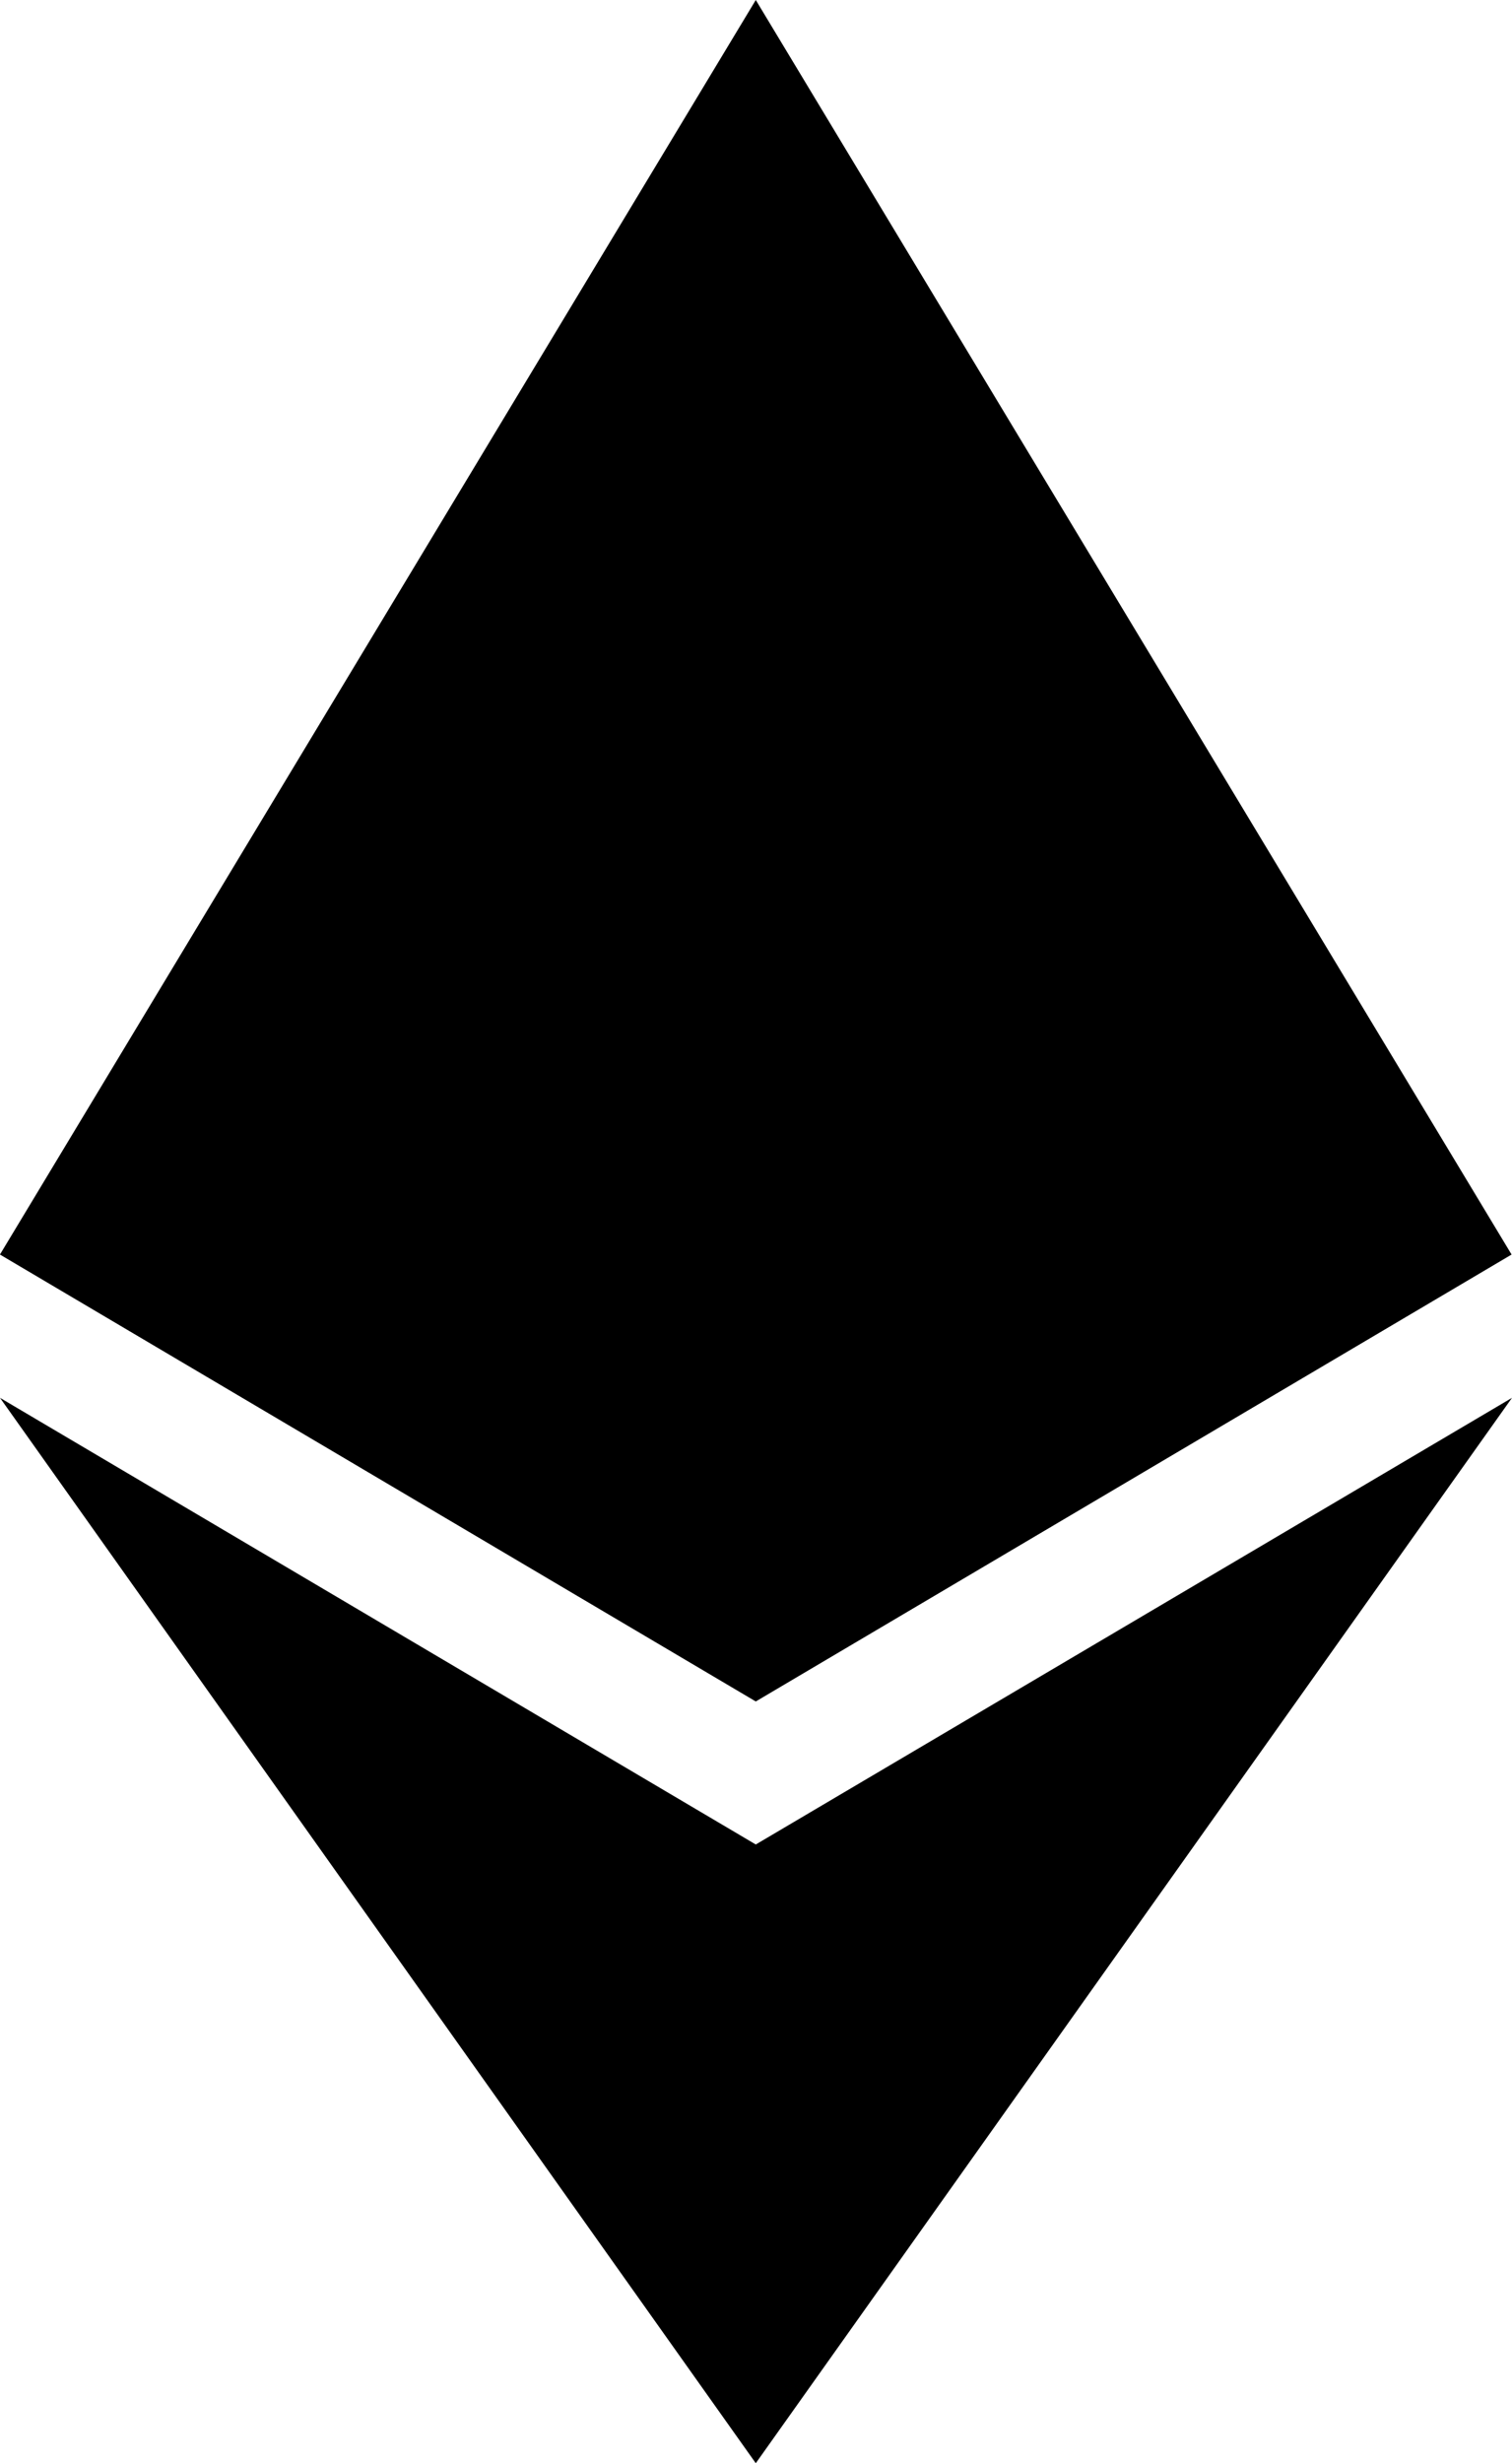
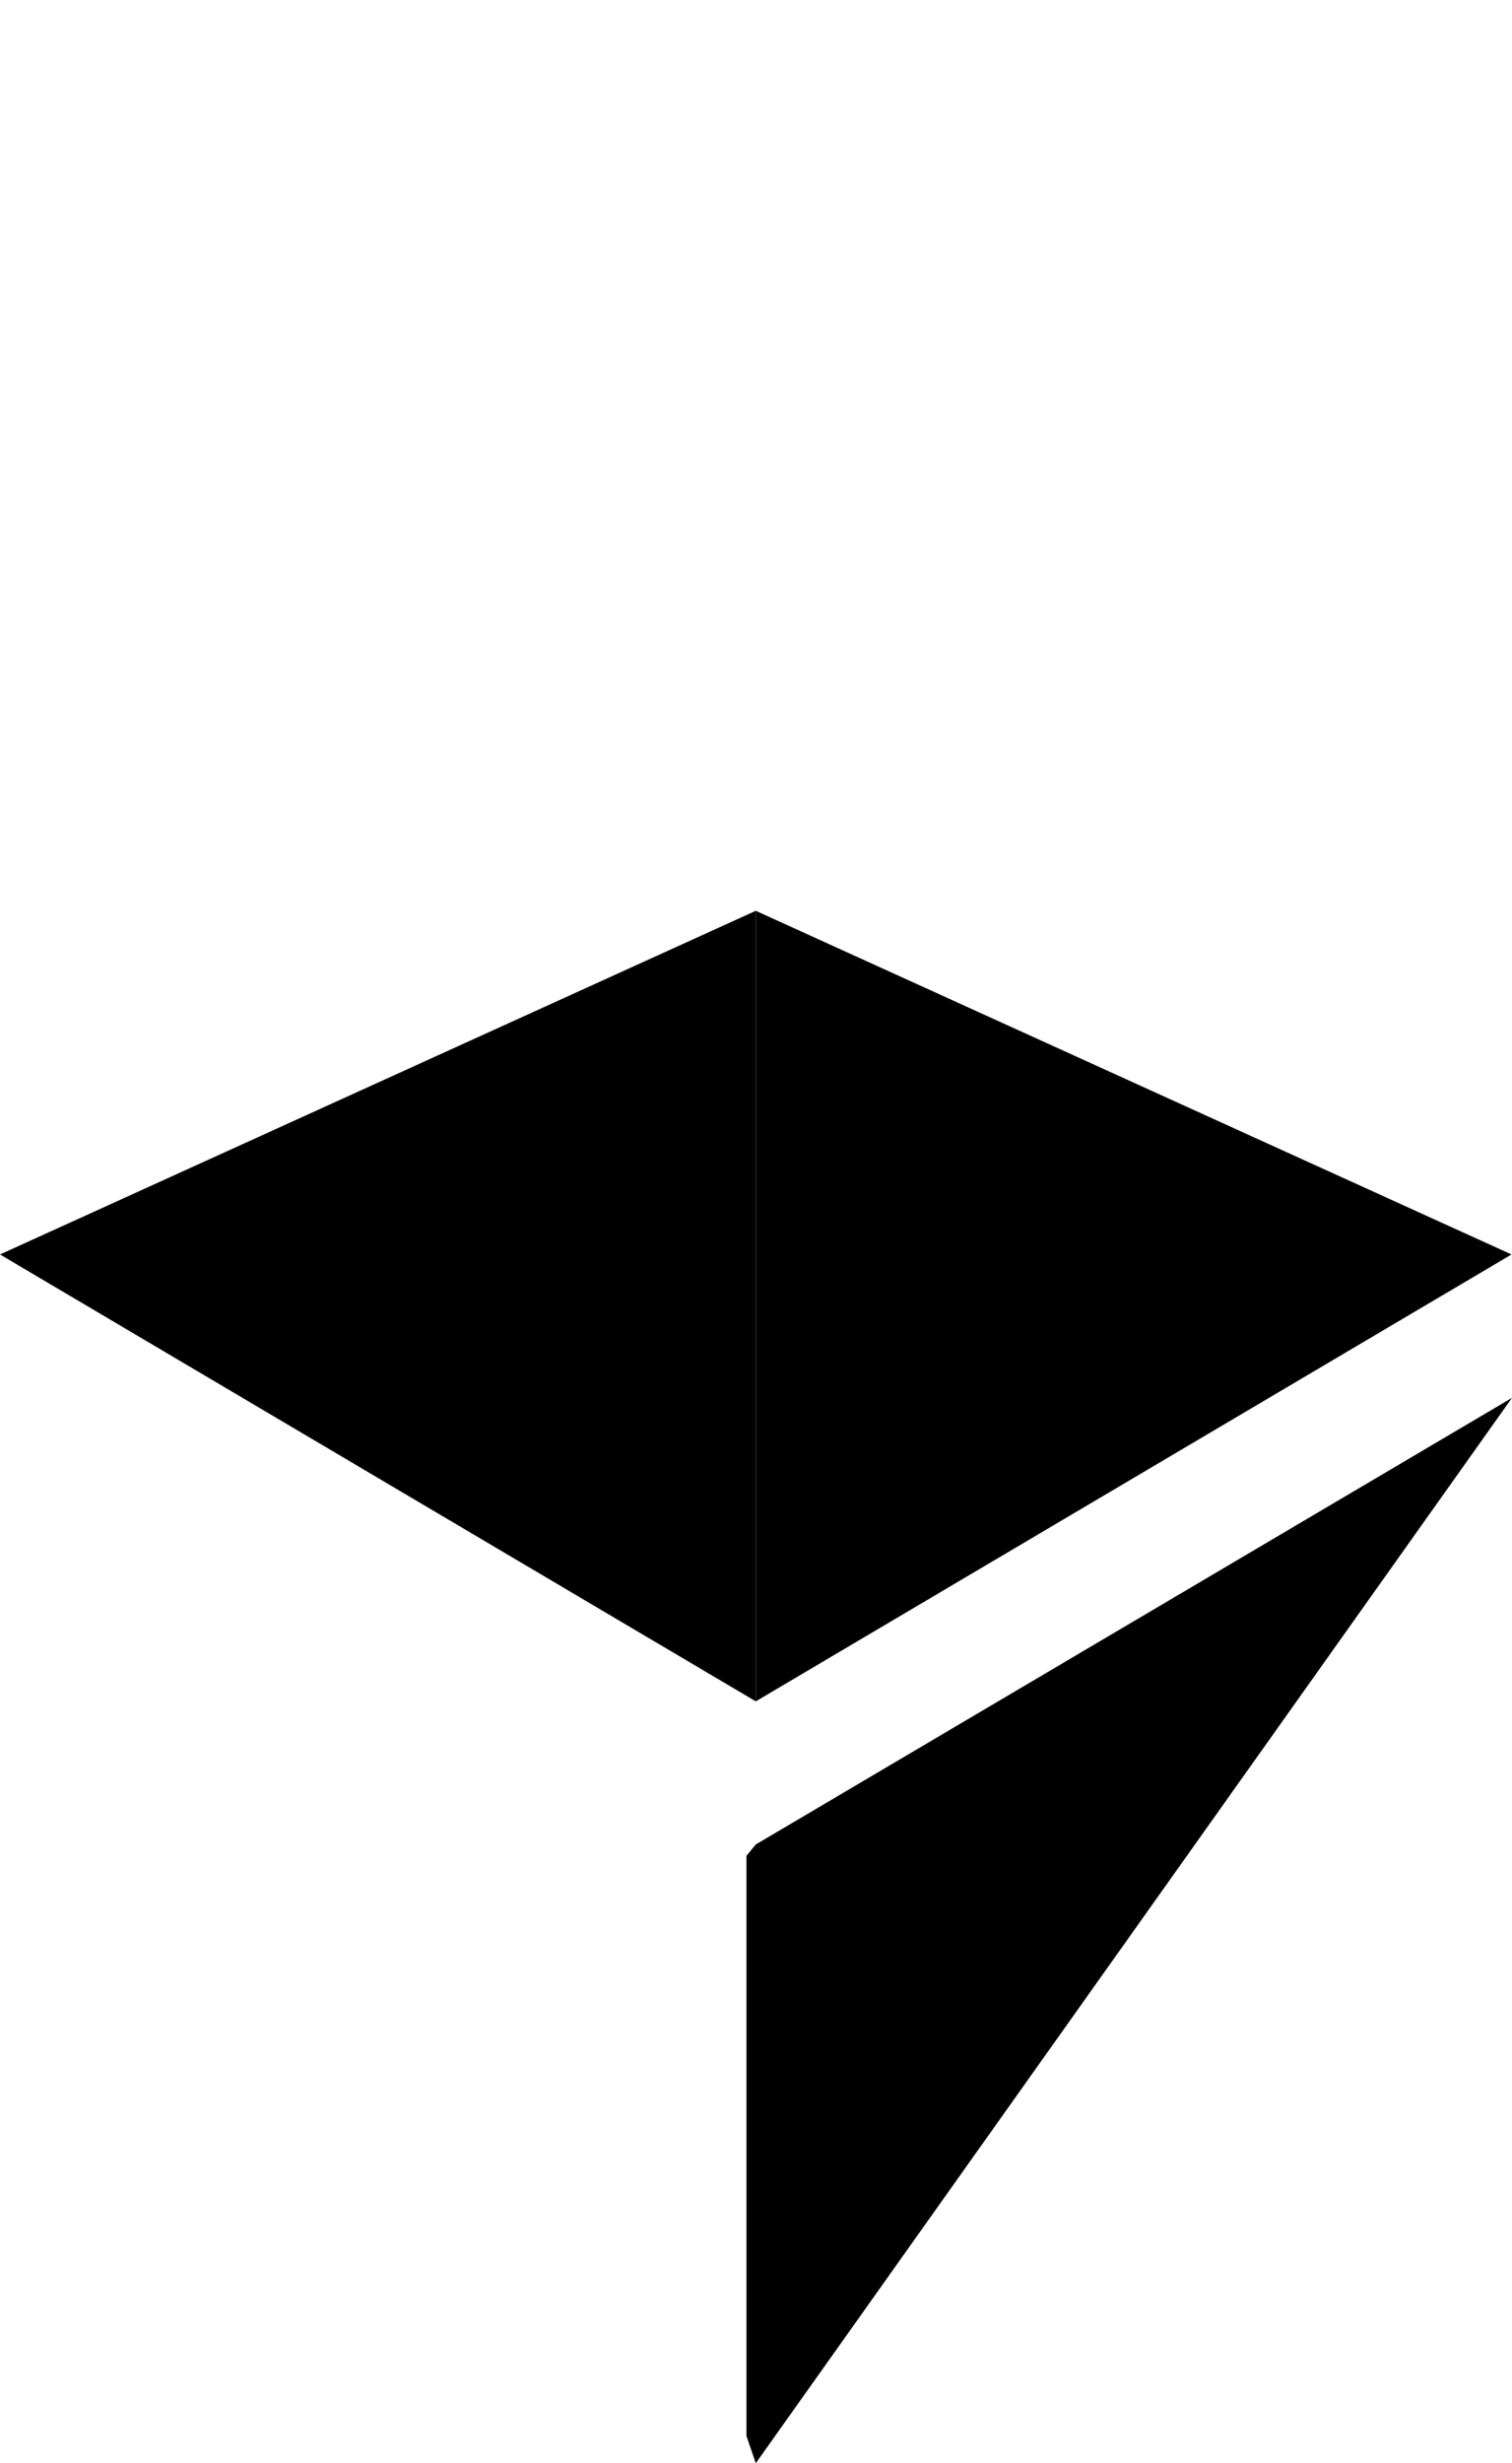
<svg xmlns="http://www.w3.org/2000/svg" xml:space="preserve" width="100%" height="100%" version="1.1" shape-rendering="geometricPrecision" text-rendering="geometricPrecision" image-rendering="optimizeQuality" fill-rule="evenodd" clip-rule="evenodd" viewBox="0 0 784.37 1277.39">
  <g id="Layer_x0020_1">
    <g id="_1421394342400">
      <g>
-         <polygon fill="#000" fill-rule="nonzero" points="392.07,0 383.5,29.11 383.5,873.74 392.07,882.29 784.13,650.54 " />
-         <polygon fill="#000" fill-rule="nonzero" points="392.07,0 -0,650.54 392.07,882.29 392.07,472.33 " />
        <polygon fill="#000" fill-rule="nonzero" points="392.07,956.52 387.24,962.41 387.24,1263.28 392.07,1277.38 784.37,724.89 " />
-         <polygon fill="#000" fill-rule="nonzero" points="392.07,1277.38 392.07,956.52 -0,724.89 " />
        <polygon fill="#000" fill-rule="nonzero" points="392.07,882.29 784.13,650.54 392.07,472.33 " />
        <polygon fill="#000" fill-rule="nonzero" points="0,650.54 392.07,882.29 392.07,472.33 " />
      </g>
    </g>
  </g>
</svg>